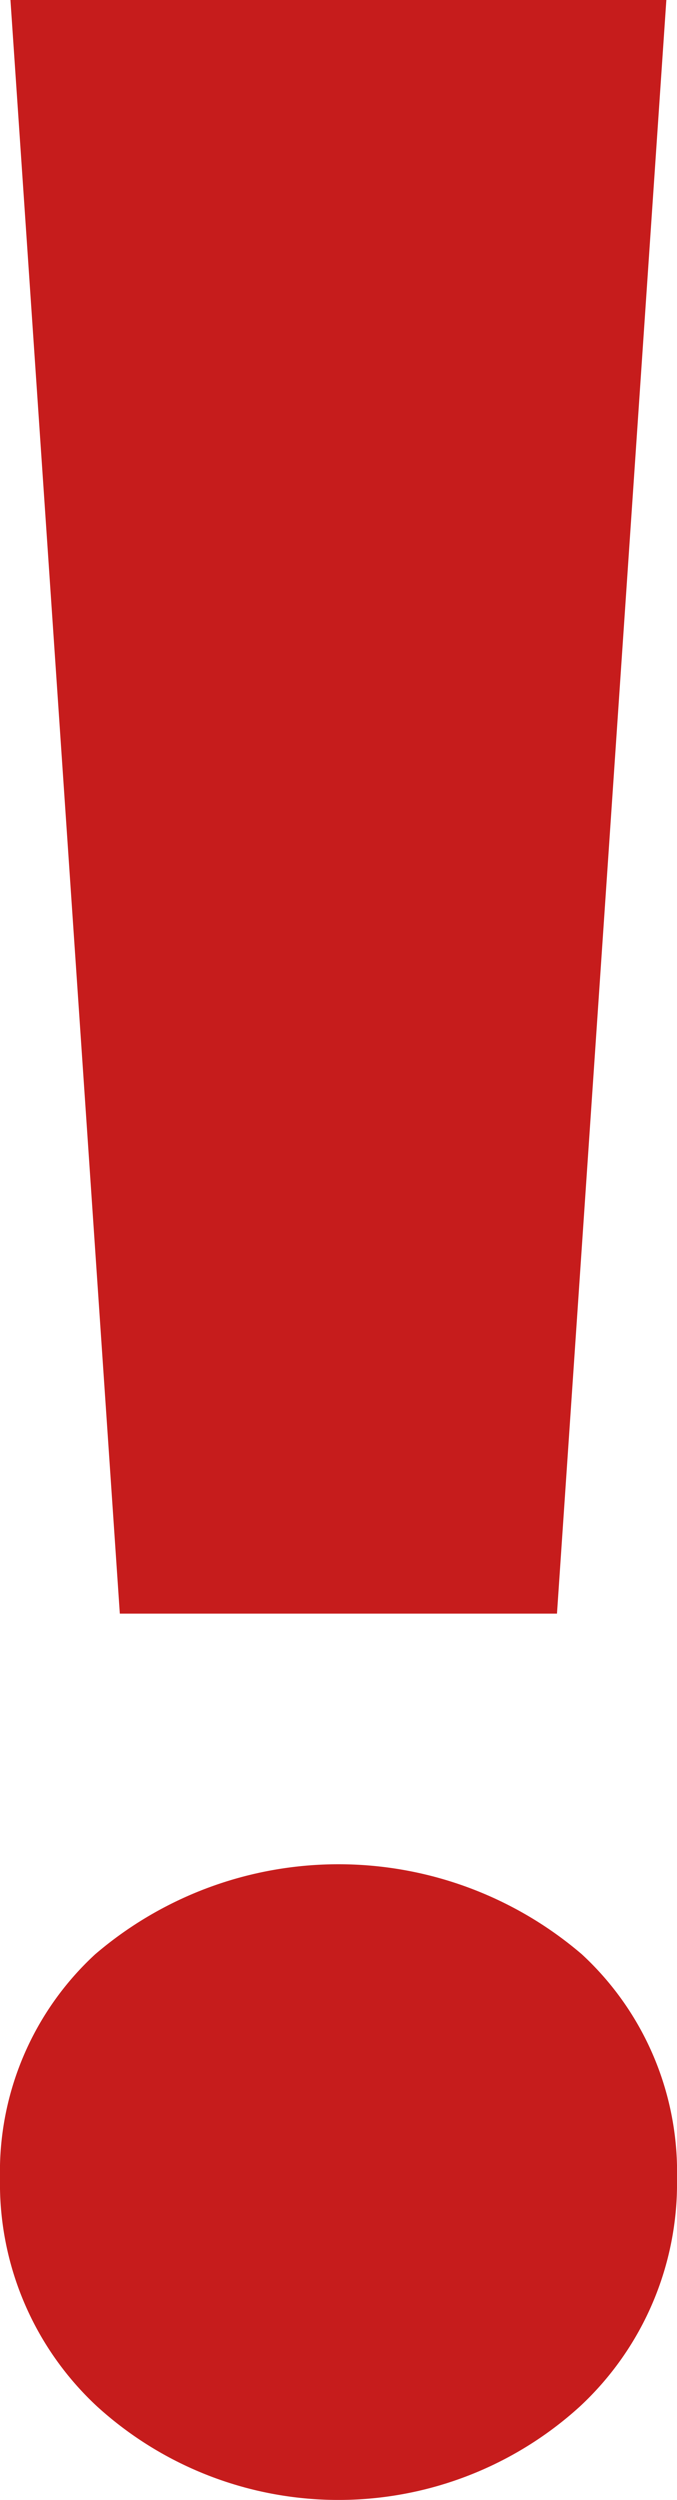
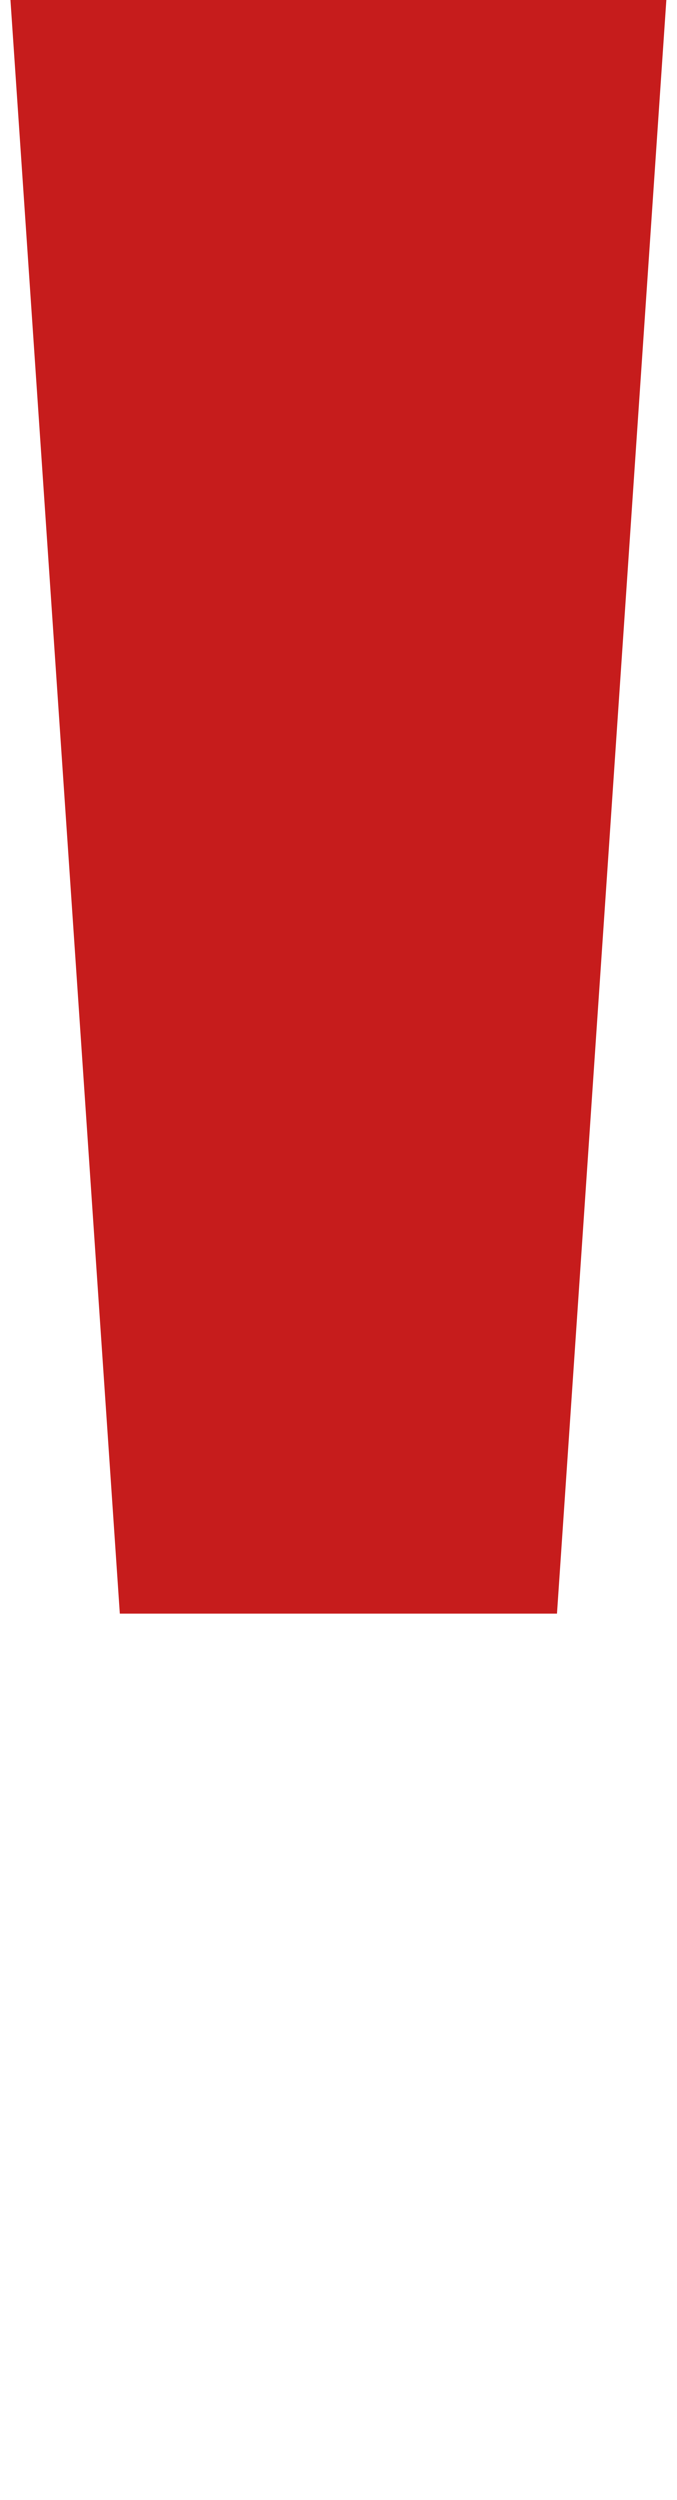
<svg xmlns="http://www.w3.org/2000/svg" width="27.075" height="99.85" viewBox="0 0 27.075 99.85">
  <g id="WYKRZYKNIK" transform="translate(-952.351 -529.8)" style="isolation: isolate">
-     <path id="Path_1272" data-name="Path 1272" d="M956.228,625.911a12.139,12.139,0,0,1-3.877-9.1,11.814,11.814,0,0,1,3.805-8.954,14.965,14.965,0,0,1,19.465,0,11.829,11.829,0,0,1,3.805,8.954,12.162,12.162,0,0,1-3.877,9.1,14.348,14.348,0,0,1-19.321,0ZM952.769,529.8H979l-4.374,64.45H957.143Z" transform="translate(0)" fill="#c61c1c" />
+     <path id="Path_1272" data-name="Path 1272" d="M956.228,625.911ZM952.769,529.8H979l-4.374,64.45H957.143Z" transform="translate(0)" fill="#c61c1c" />
  </g>
</svg>